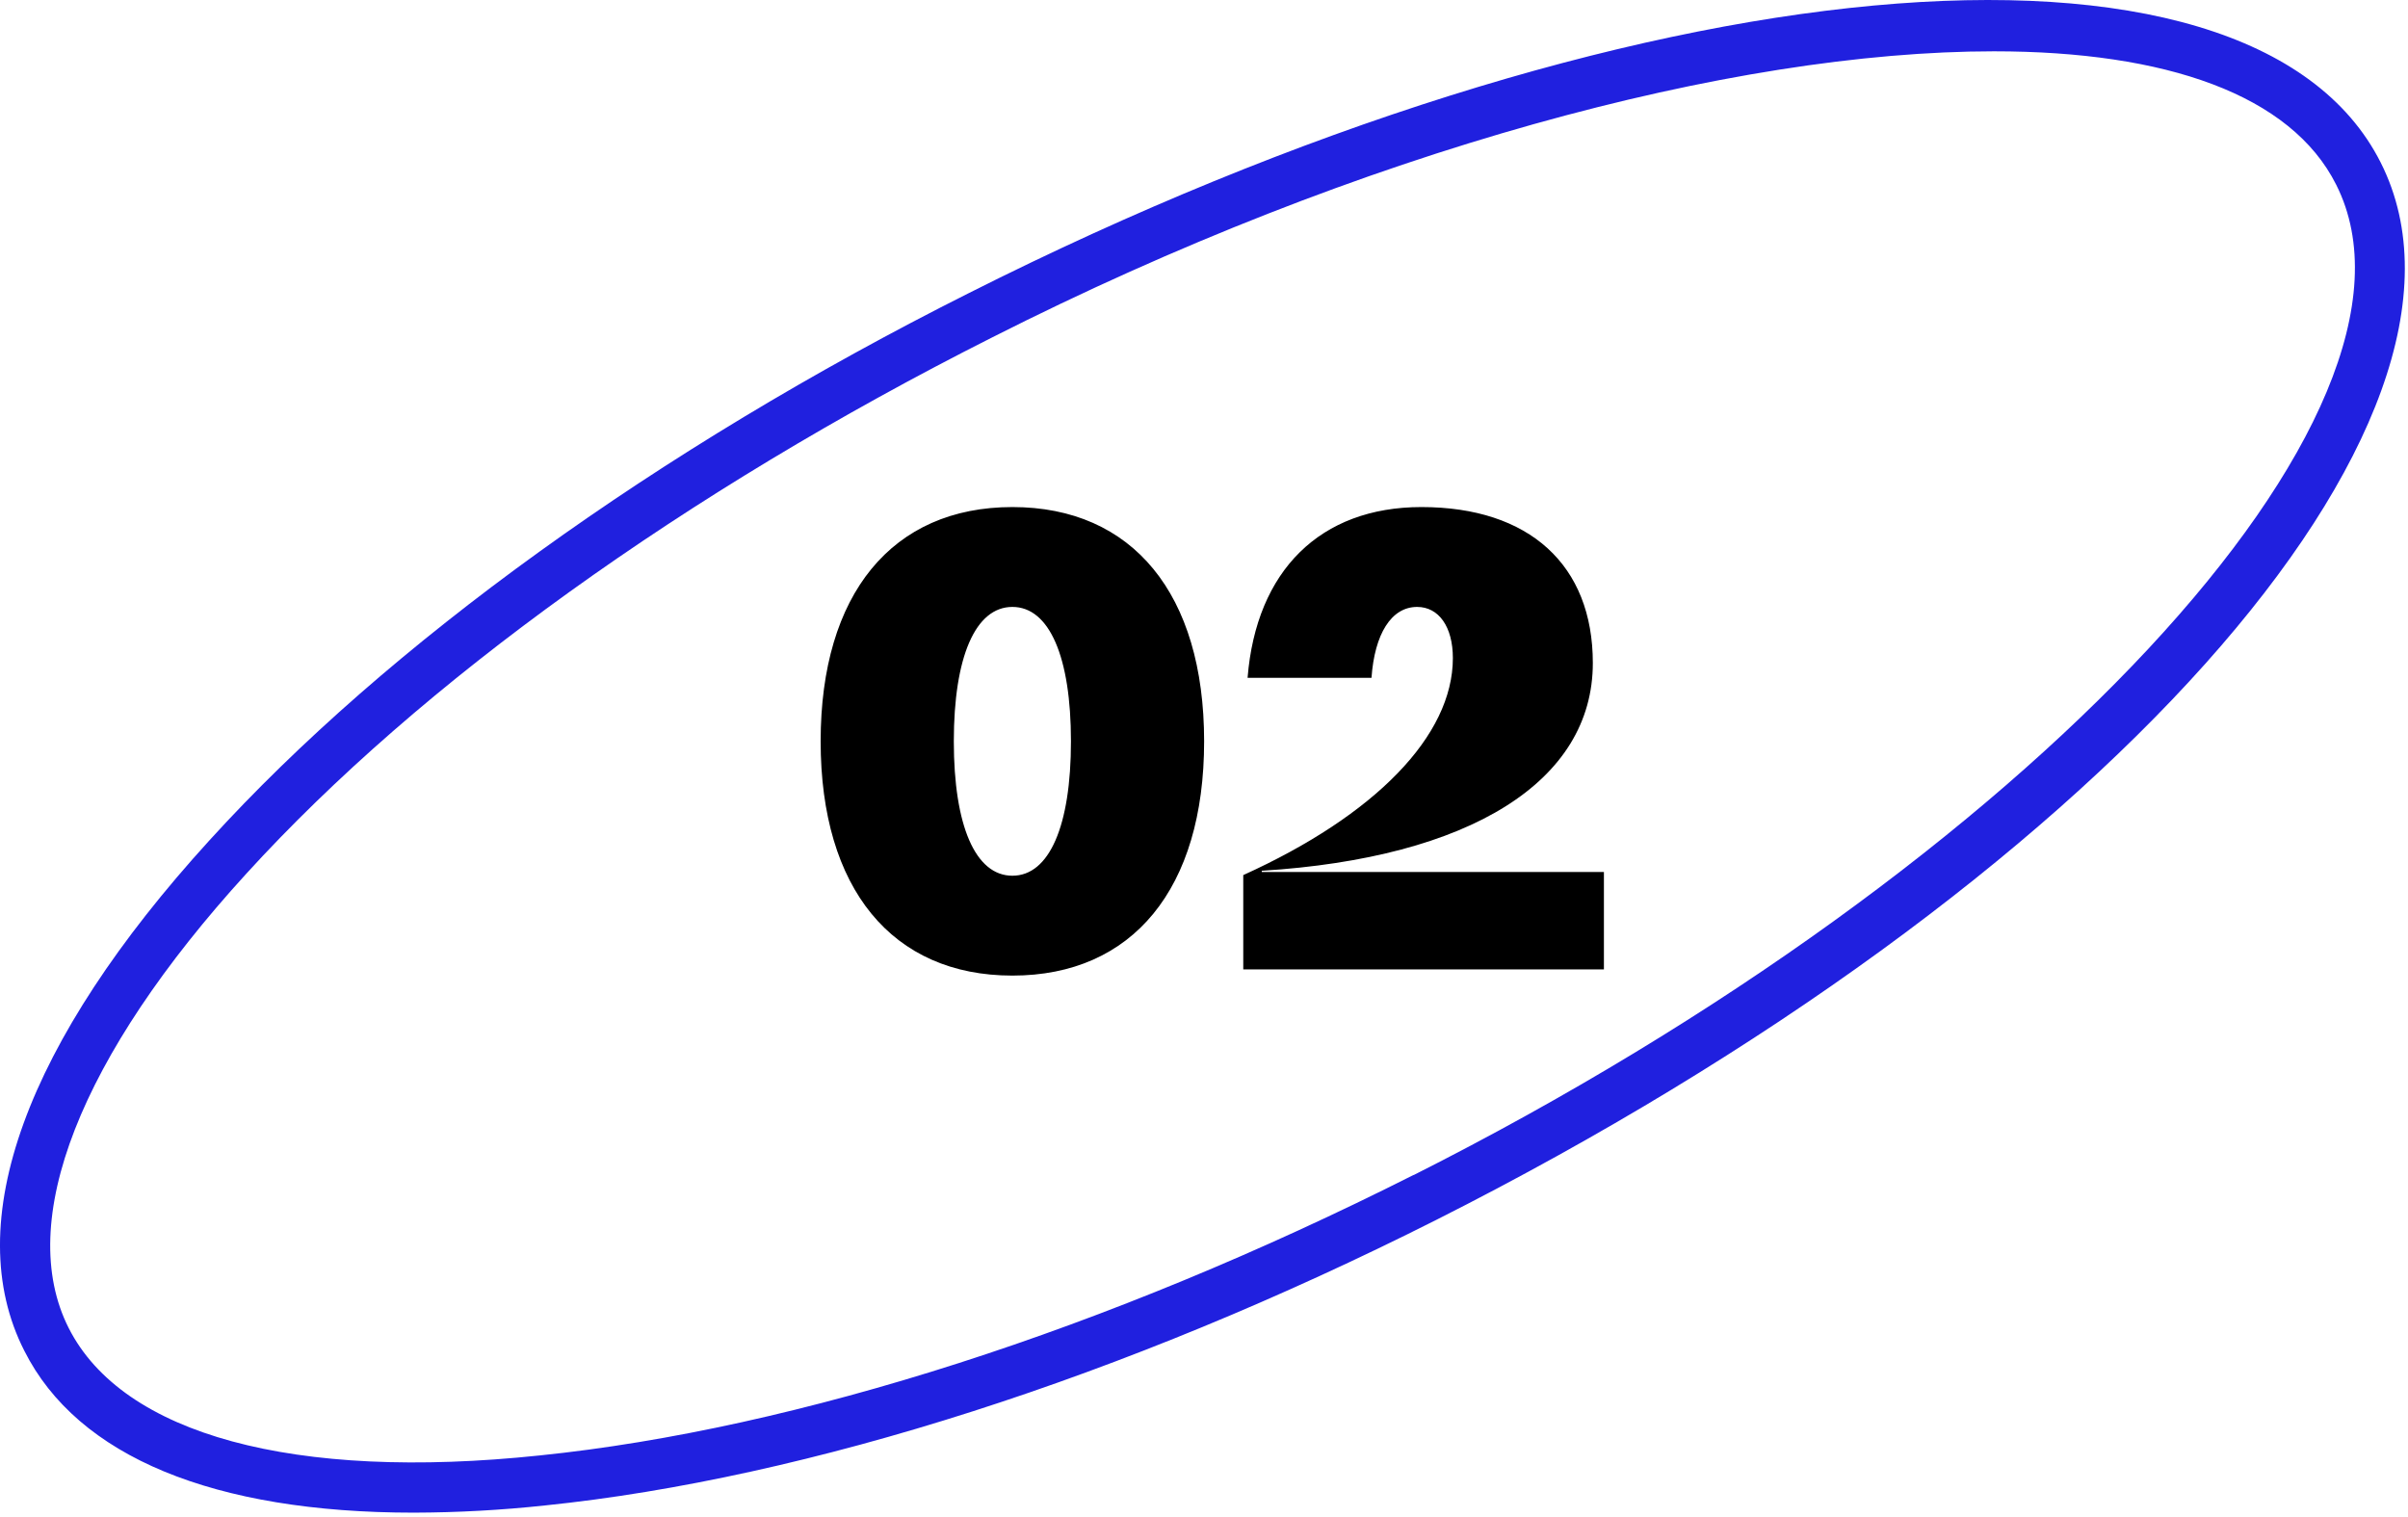
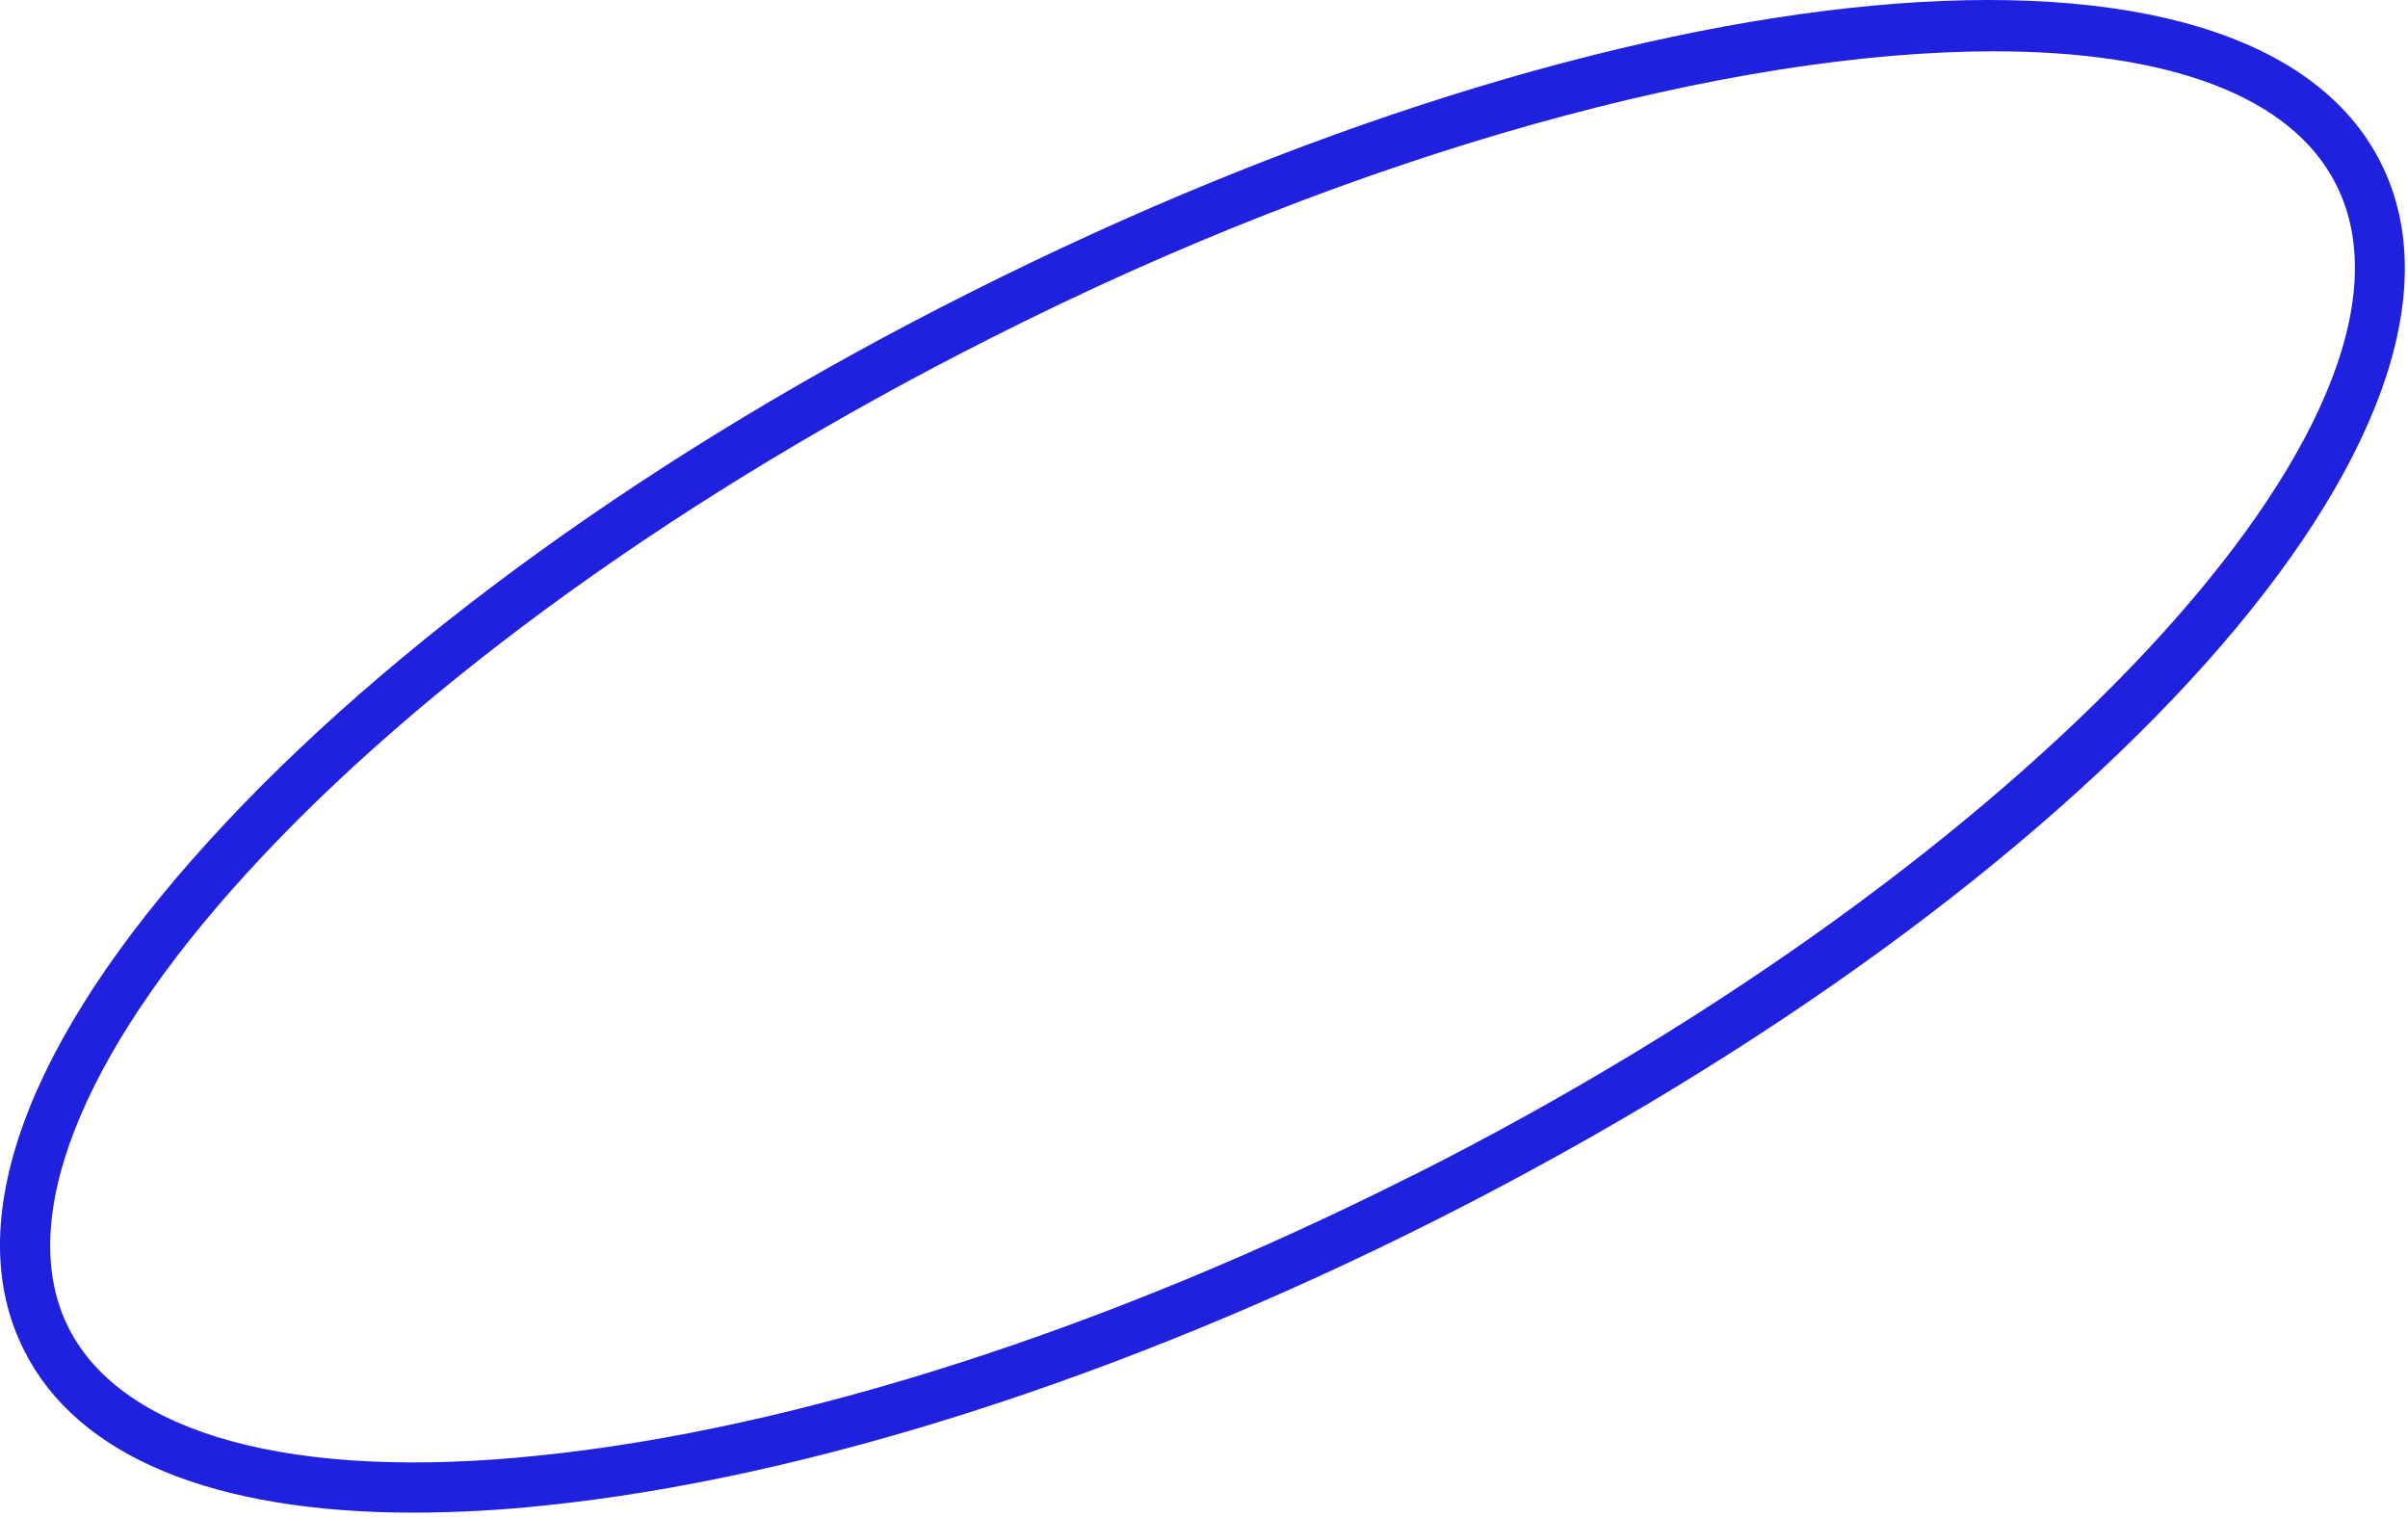
<svg xmlns="http://www.w3.org/2000/svg" width="154" height="97" viewBox="0 0 154 97" fill="none">
  <path d="M61.967 18.742C42.047 28.742 24.797 41.202 13.397 53.742C1.647 66.632 -2.603 78.232 1.557 86.392C4.967 93.172 13.687 96.742 26.467 96.742C29.267 96.734 32.064 96.581 34.847 96.282C51.687 94.552 71.927 88.062 91.847 78.022C134.097 56.712 160.627 27.022 152.257 10.402C143.887 -6.218 104.217 -2.548 61.967 18.742ZM90.407 75.142C70.827 85.022 50.987 91.392 34.527 93.082C18.777 94.742 7.847 91.742 4.397 84.942C0.947 78.142 5.107 67.542 15.757 55.872C26.897 43.642 43.847 31.472 63.407 21.602C87.097 9.602 110.807 3.282 127.517 3.282C138.517 3.282 146.517 6.052 149.407 11.812C156.727 26.332 129.707 55.342 90.407 75.152V75.142Z" fill="#2020DF" />
-   <path d="M64.746 62.394C57.057 62.394 52.483 56.835 52.483 47.411C52.483 37.988 57.057 32.429 64.746 32.429C72.434 32.429 77.008 37.988 77.008 47.411C77.008 56.835 72.434 62.394 64.746 62.394ZM64.746 56.007C67.111 56.007 68.491 52.813 68.491 47.411C68.491 42.01 67.111 38.816 64.746 38.816C62.38 38.816 61 42.01 61 47.411C61 52.813 62.38 56.007 64.746 56.007ZM80.694 55.77H102.576V62H79.511V55.967C87.948 52.143 92.916 47.057 92.916 42.089C92.916 40.078 92.01 38.816 90.63 38.816C88.974 38.816 87.909 40.551 87.712 43.35H79.787C80.339 36.49 84.439 32.429 90.906 32.429C97.806 32.429 101.867 36.135 101.867 42.404C101.867 49.974 94.02 54.863 80.694 55.691V55.77Z" fill="black" />
</svg>